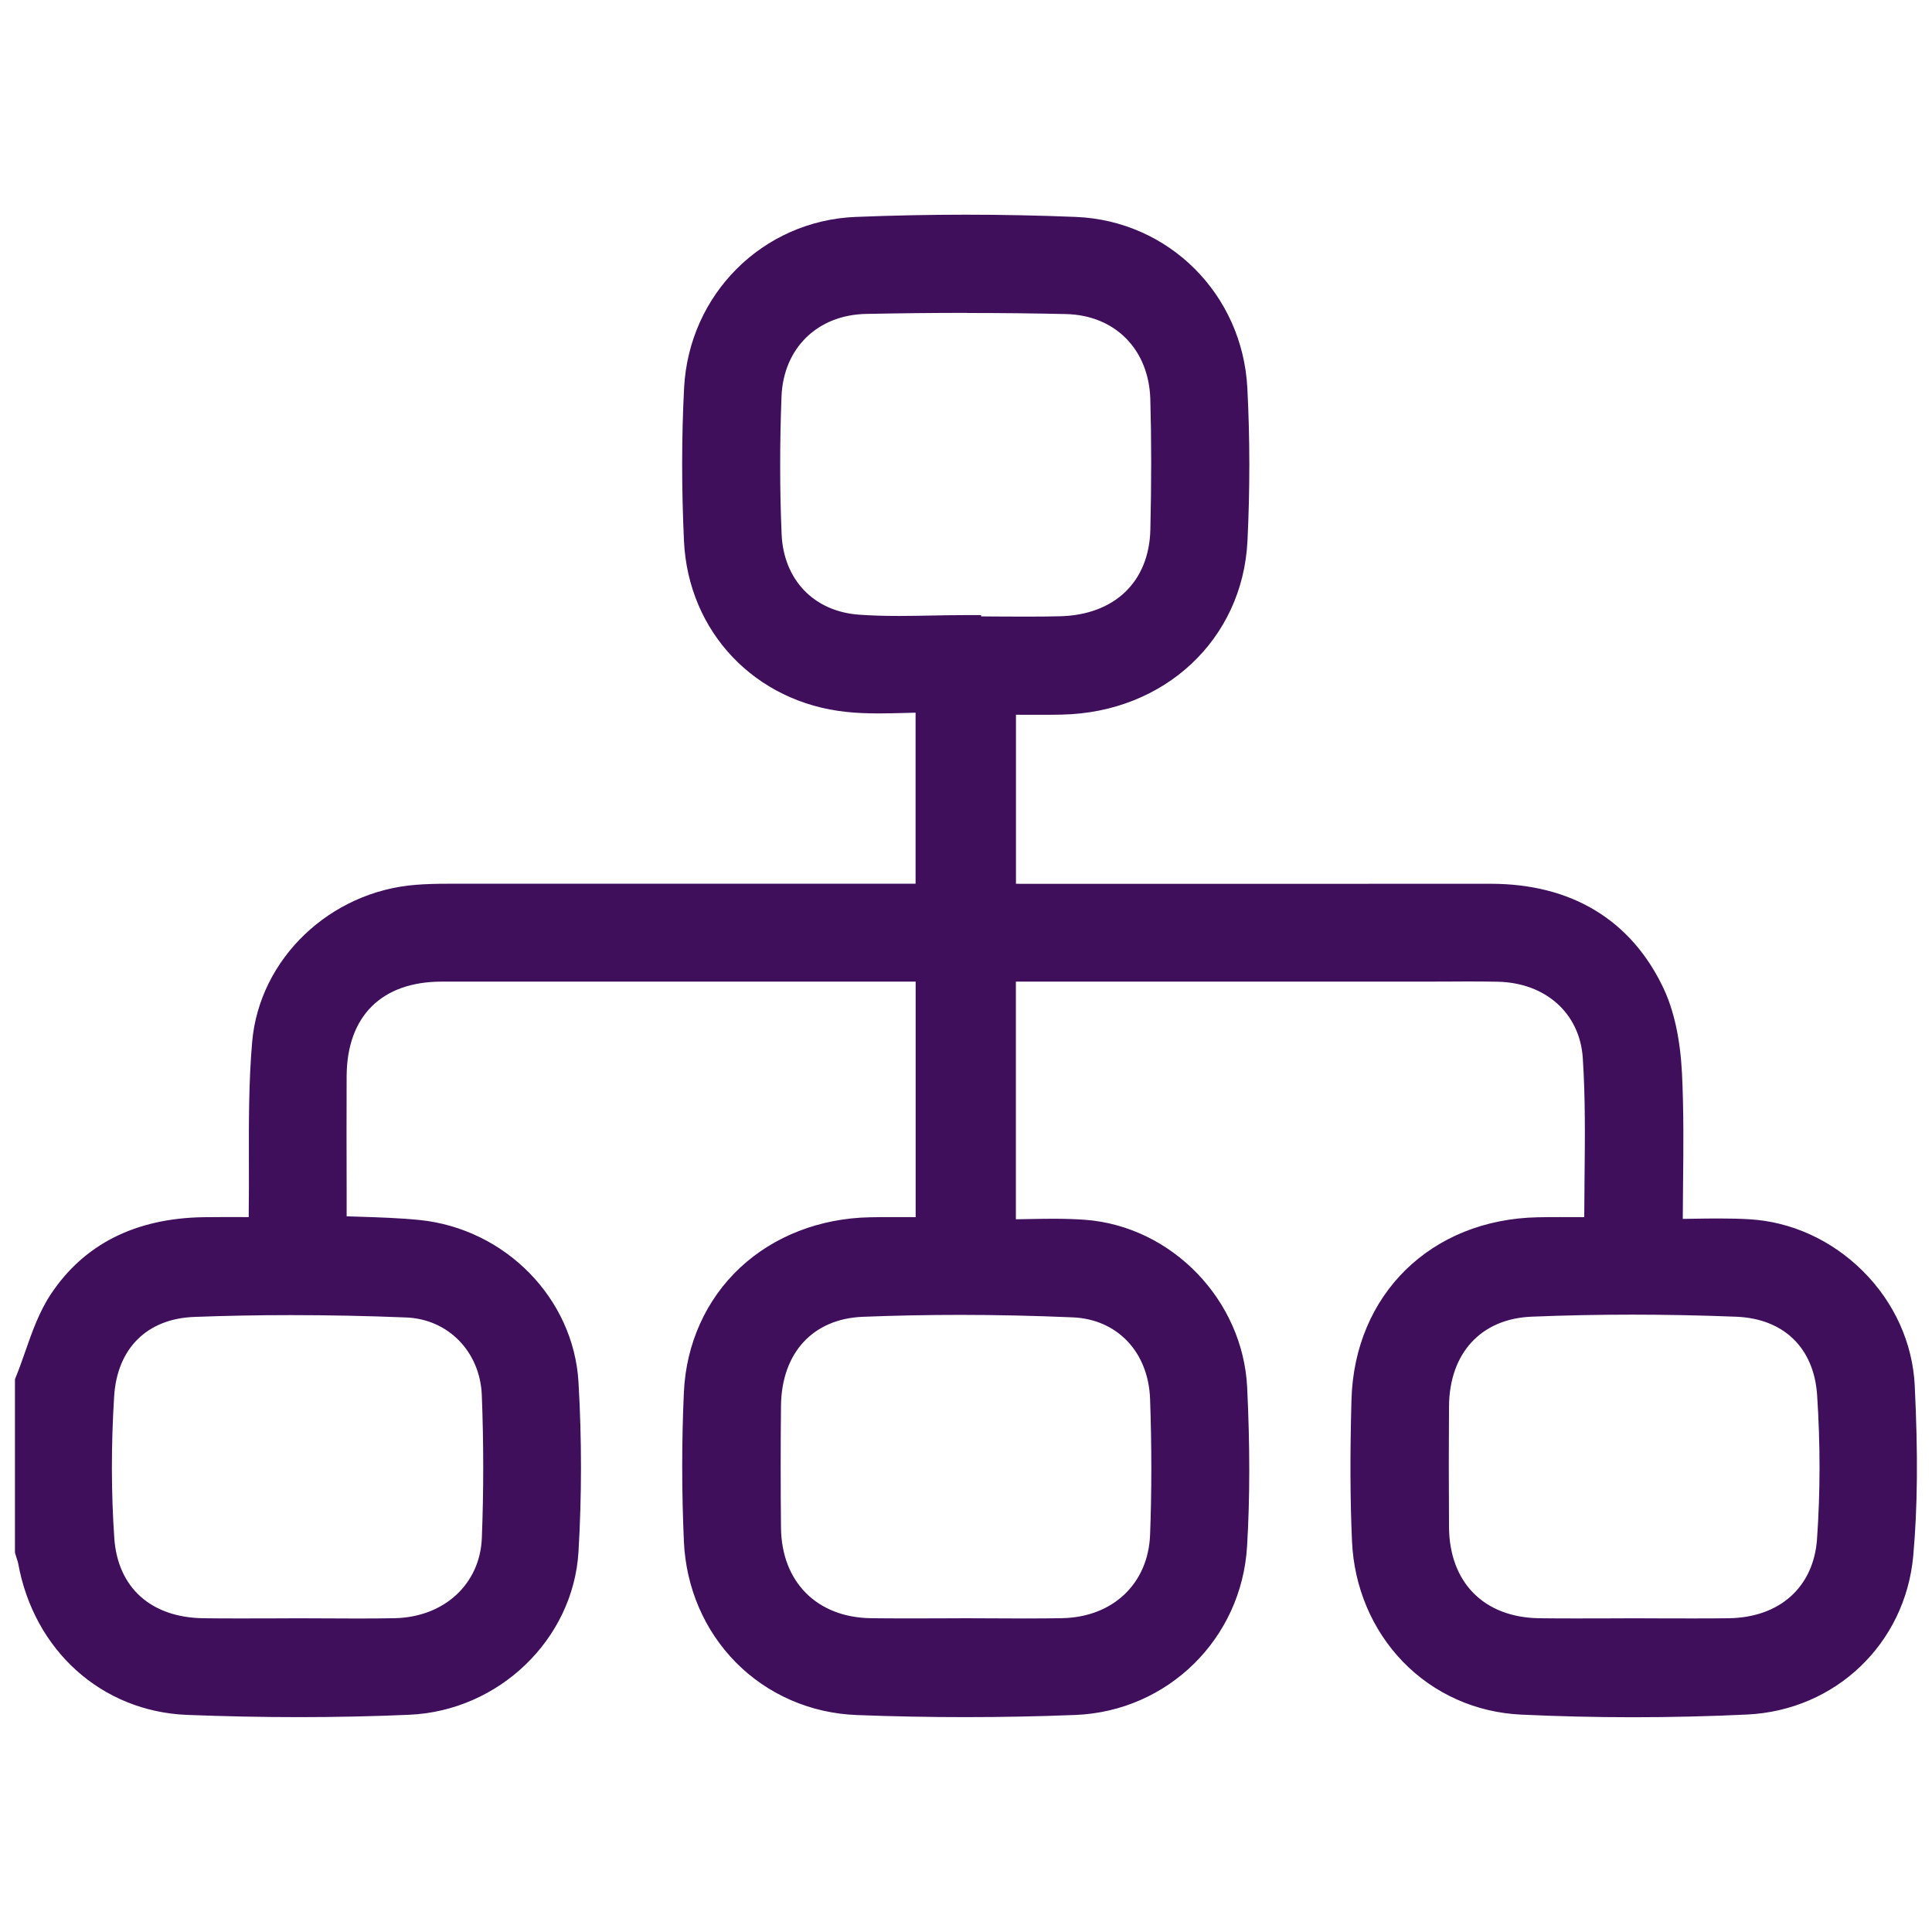
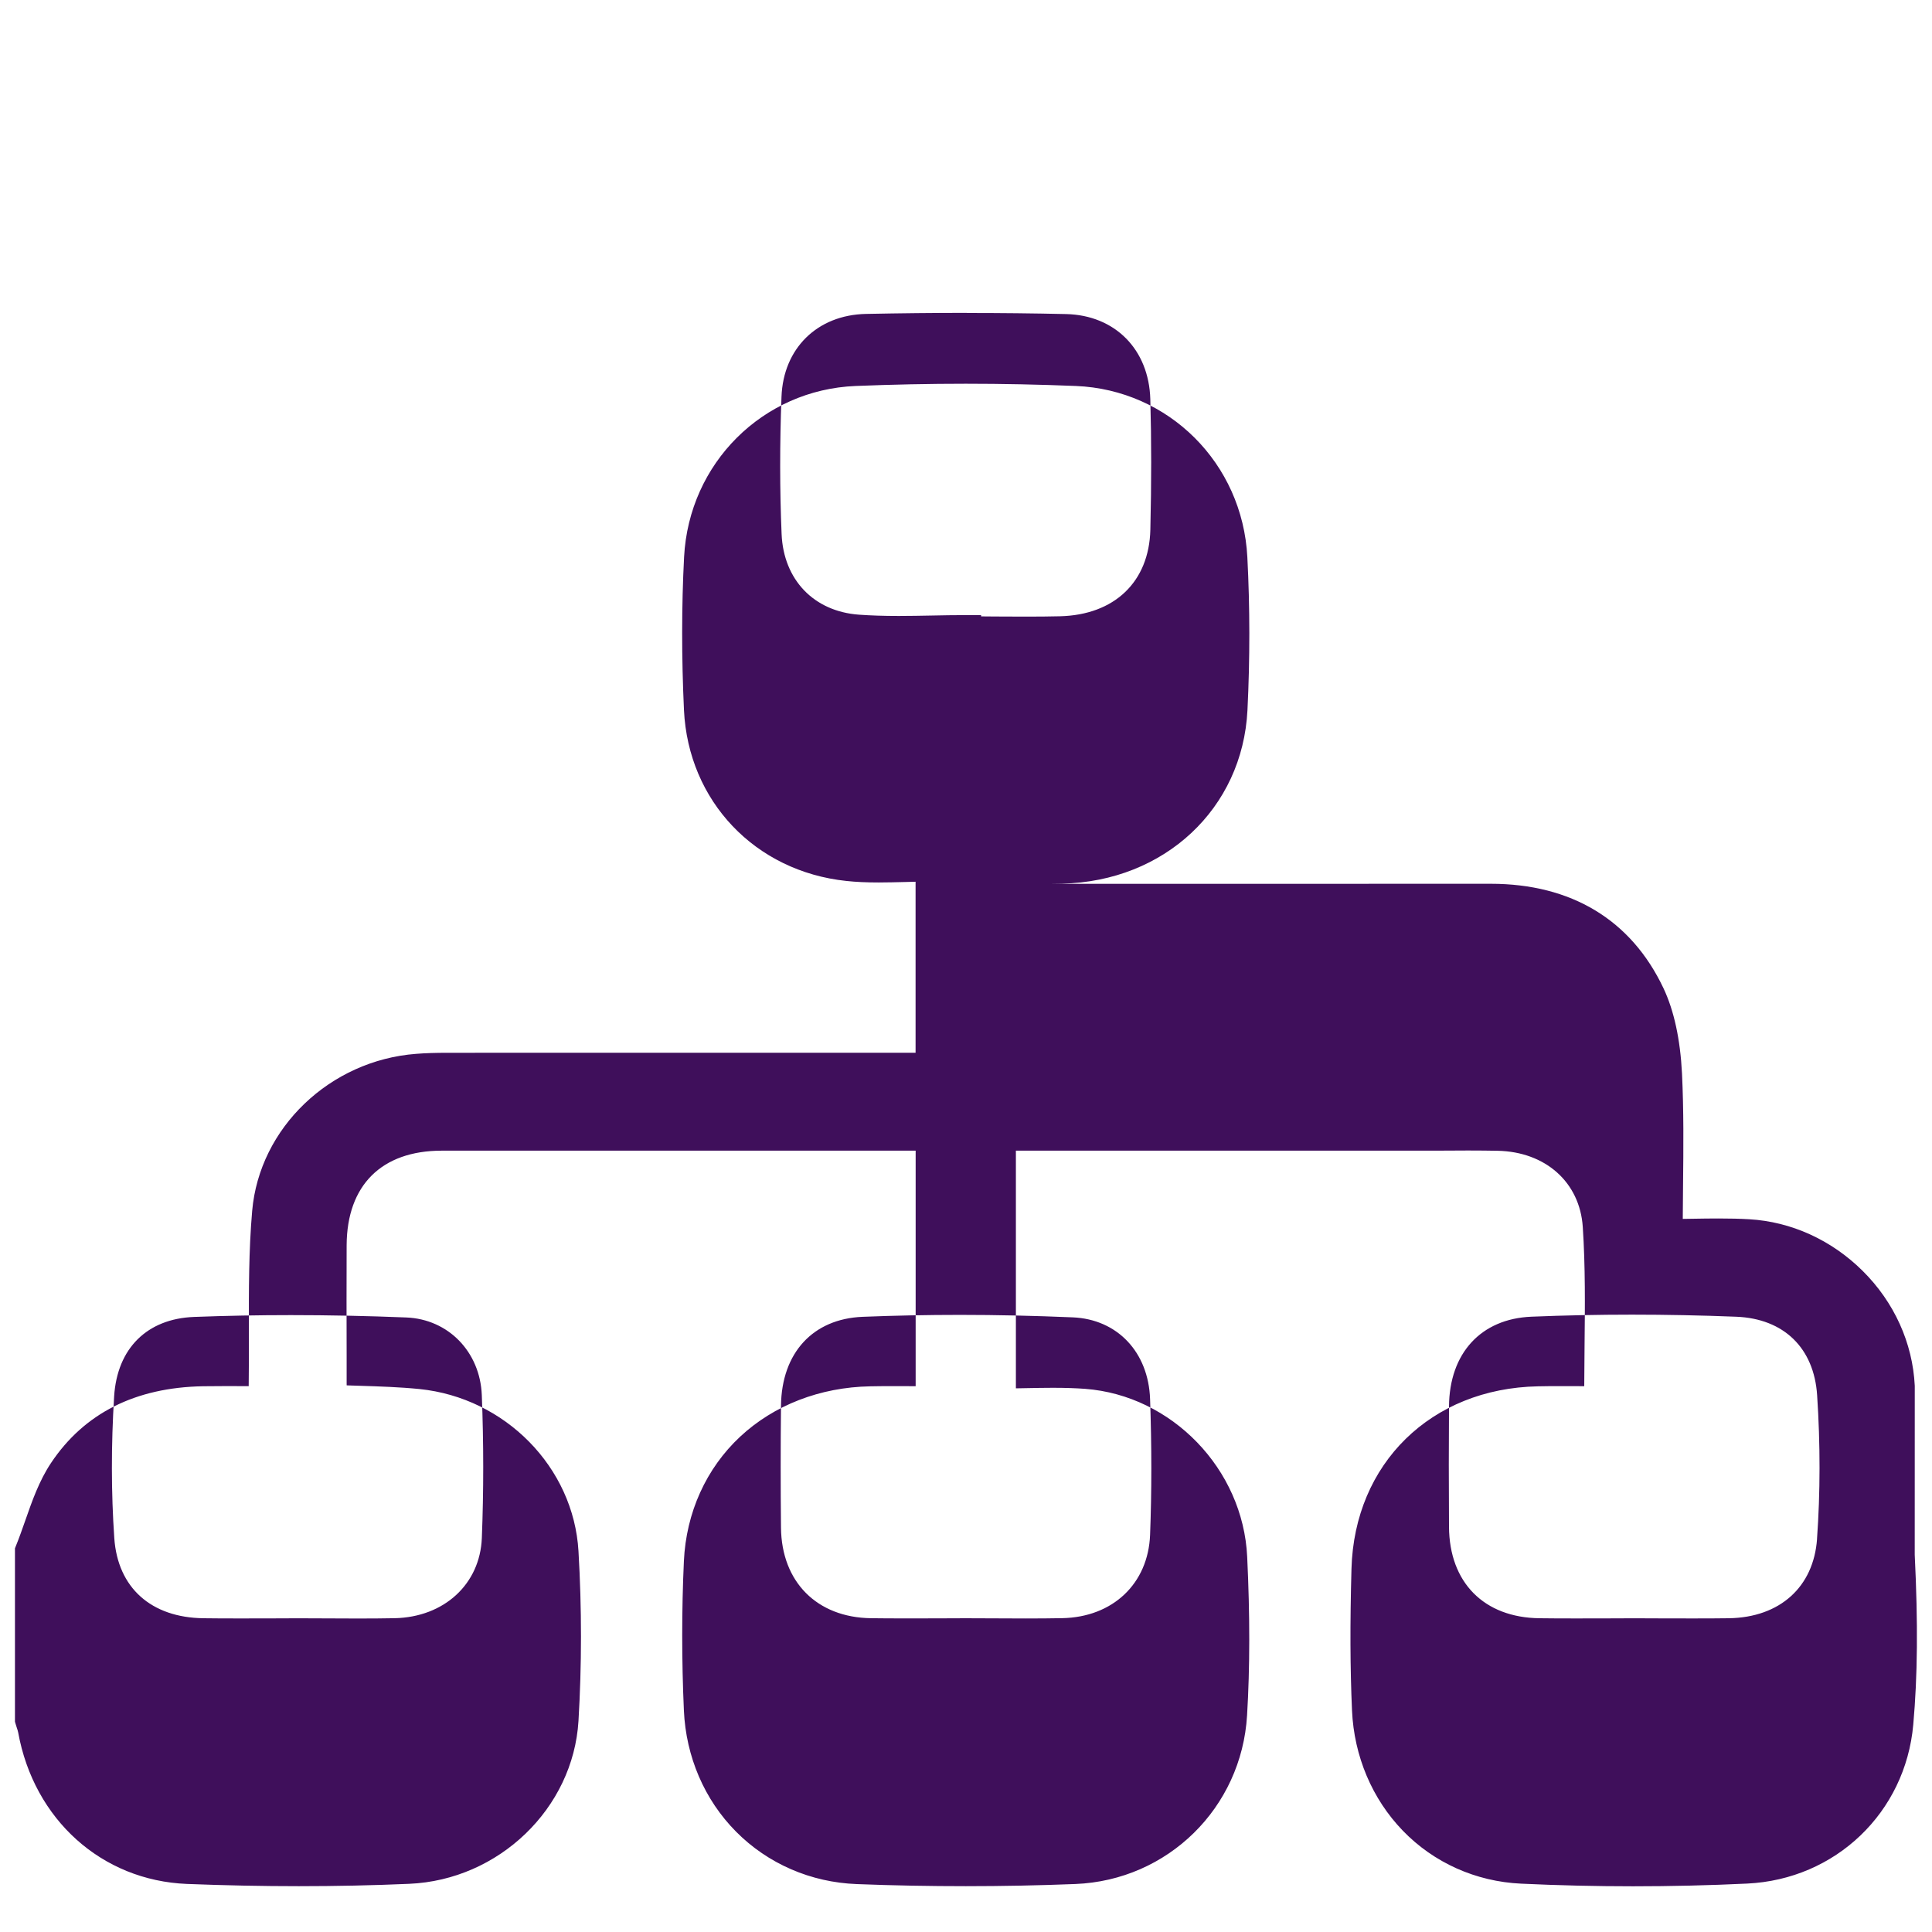
<svg xmlns="http://www.w3.org/2000/svg" id="Layer_1" data-name="Layer 1" viewBox="0 0 500 500">
  <defs>
    <style>      .cls-1 {        fill: #3f0f5b;        stroke-width: 0px;      }    </style>
  </defs>
-   <path class="cls-1" d="m495.54,358.64c-.54-11.08-5.32-21.64-13.48-29.73-8.05-7.99-18.48-12.75-29.4-13.37-2.37-.14-4.89-.2-7.93-.2-2.17,0-4.4.03-6.56.07-.88.01-1.76.03-2.67.04.01-2.9.04-5.77.07-8.58.11-10.01.19-19.47-.27-29.06-.45-8.82-2.05-16.23-4.78-22.03-8.37-17.71-23.85-27.06-44.74-27.06-16.87.01-33.68.01-50.48.01h-71.04s-1.33-.01-1.33-.01v-43.75c.38,0,.75.01,1.11.01,1.68,0,3.32.01,4.96.01,2.24,0,4.09-.01,5.84-.05,26.54-.57,46.73-19.44,48-44.89.65-13.26.65-26.58-.03-39.62-1.25-24.27-20.32-43.3-44.36-44.29-9.43-.38-19.02-.58-28.51-.58s-19.05.2-28.51.58c-24.05.98-43.13,20.01-44.39,44.26-.66,12.72-.66,26.04-.03,39.62,1.12,23.55,18.4,41.74,42.03,44.22,2.51.27,5.18.39,8.4.39,2.3,0,4.63-.07,6.88-.12.87-.03,1.75-.05,2.63-.07v44.26h-46.54c-24.78,0-49.58,0-74.36.01-3.35,0-5.92.08-8.33.27-22.33,1.68-40.59,19.16-42.46,40.65-.89,10.26-.87,20.69-.85,30.78.01,4.39.03,8.94-.04,13.4,0,.39,0,.79-.01,1.18-.42-.01-.84-.01-1.26-.01-1.64,0-3.22-.01-4.8-.01-2.21,0-4.04.01-5.74.04-17.55.31-30.78,6.99-39.36,19.86-3.08,4.62-4.9,9.85-6.67,14.92-.79,2.24-1.52,4.35-2.36,6.41l-.3.75v44.86l.16.56c.09.33.2.64.3.96.16.47.31.92.37,1.26,4.09,22.59,21.65,38.34,43.69,39.22,9.73.38,19.46.58,28.93.58s19.24-.2,28.57-.61c23.21-.99,42.45-19.51,43.82-42.16.85-14.35.87-29.13,0-43.93-1.26-21.68-18.95-39.71-41.16-41.96-5.14-.51-10.36-.68-15.42-.84-1.12-.03-2.28-.07-3.41-.11-.01-.14-.01-.27-.01-.39v-7.11c-.03-9.43-.04-19.18,0-28.78.08-15.53,9.05-24.44,24.59-24.46h122.67v60.96c-.35-.01-.7-.01-1.06-.01-1.67,0-3.31-.01-4.93-.01-2.24,0-4.08.01-5.81.05-12.93.24-24.86,4.86-33.6,13.01-8.82,8.22-14,19.67-14.58,32.23-.58,12.65-.58,25.66,0,38.64.53,11.98,5.32,23.13,13.51,31.38,8.22,8.29,19.33,13.12,31.26,13.56,9.4.37,18.9.54,28.21.54s19-.19,28.33-.56c23.91-.95,43.02-19.71,44.44-43.65.75-12.52.75-25.95.03-41.05-1.07-22.68-19.5-41.76-41.95-43.45-2.49-.18-5.13-.27-8.33-.27-2.29,0-4.61.05-6.84.09-.91.01-1.82.03-2.74.05v-61.51h104.88c2.05,0,4.08-.01,6.1-.01,2.02-.01,4.04-.03,6.04-.03,2.95,0,5.38.03,7.63.07,12.42.24,21.29,8.16,22.06,19.7.68,10.22.57,20.73.46,30.89-.04,3.39-.07,6.87-.08,10.34-.43,0-.87-.01-1.3-.01-1.61,0-3.25-.01-4.9-.01-2.21,0-4.05.01-5.79.05-27.64.54-47.49,19.96-48.25,47.22-.39,14.09-.35,25.74.14,36.68.53,11.83,5.2,22.87,13.14,31.09,8.03,8.31,18.91,13.18,30.63,13.72,9.58.45,19.32.68,28.94.68s19.75-.23,29.54-.7c22.88-1.08,40.97-18.37,43-41.12,1.12-12.63,1.25-26.19.38-43.97Zm-390.4-17.68c10.88.43,19.1,8.89,19.55,20.08.49,12.38.49,24.82.01,36.99-.47,11.95-9.76,20.49-22.57,20.76-2.8.05-5.79.08-9.4.08-2.57,0-5.16-.01-7.75-.03-2.6-.01-5.2-.03-7.79-.03s-4.92.01-7.37.03c-2.67,0-5.32.01-7.99.01-3.51,0-6.41-.01-9.15-.05-13.58-.16-22.21-7.91-23.1-20.72-.81-11.75-.83-24.1-.04-36.73.79-12.4,8.52-20.07,20.7-20.53,8.16-.31,16.58-.47,25.04-.47,9.69,0,19.74.2,29.86.61ZM250.21,81c8.7,0,17.36.09,25.7.28,12.67.3,21.42,9.15,21.79,22.03.3,10.57.3,21.62.01,33.8-.33,13.47-9.28,22.04-23.4,22.38-2.74.07-5.65.09-9.17.09-2.53,0-5.08-.01-7.61-.03-1.21-.01-2.41-.01-3.62-.03v-.33h-4.06c-2.9,0-5.84.05-8.68.11-2.8.05-5.7.11-8.54.11-3.98,0-7.26-.11-10.32-.33-11.67-.84-19.52-9.02-20.03-20.84-.49-11.49-.49-23.45-.03-35.55.47-12.57,9.28-21.19,21.89-21.45,8.85-.18,17.61-.27,26.07-.27Zm27.42,259.93c11.54.49,19.59,9,20.01,21.16.43,12.13.43,23.94,0,35.12-.49,12.65-9.65,21.33-22.78,21.57-2.79.05-5.79.08-9.39.08-2.59,0-5.18-.01-7.76-.03-2.6-.01-5.2-.03-7.8-.03s-5.01.01-7.52.03c-2.6,0-5.22.01-7.82.01-3.52,0-6.44-.01-9.17-.05-13.98-.19-23.13-9.39-23.28-23.41-.11-10.6-.11-21.22,0-31.56.15-13.68,8.24-22.5,21.11-23.03,8.22-.33,16.71-.5,25.21-.5,9.51,0,19.33.22,29.18.64Zm192.62,57.34c-.88,12.45-9.62,20.32-22.8,20.53-2.74.04-5.66.05-9.21.05-2.53,0-5.08,0-7.63-.01-2.55-.01-5.09-.03-7.64-.03-2.53.01-5.07.01-7.6.03-2.57,0-5.16.01-7.74.01-3.52,0-6.44-.01-9.19-.05-14.38-.16-23.36-9.24-23.44-23.67-.07-11.2-.07-21.39,0-31.12.09-13.81,8.28-22.71,21.34-23.25,8.51-.35,17.26-.53,26.01-.53s17.93.18,27,.54c12.29.49,20.12,8.08,20.92,20.32.84,12.64.83,25.15-.03,37.18Z" />
+   <path class="cls-1" d="m495.54,358.64c-.54-11.08-5.32-21.64-13.48-29.73-8.05-7.99-18.48-12.75-29.4-13.37-2.37-.14-4.89-.2-7.93-.2-2.17,0-4.4.03-6.56.07-.88.01-1.76.03-2.67.04.01-2.9.04-5.77.07-8.58.11-10.01.19-19.47-.27-29.06-.45-8.82-2.05-16.23-4.78-22.03-8.37-17.71-23.85-27.06-44.74-27.06-16.87.01-33.68.01-50.48.01h-71.04s-1.33-.01-1.33-.01c.38,0,.75.01,1.11.01,1.68,0,3.32.01,4.96.01,2.24,0,4.09-.01,5.84-.05,26.54-.57,46.73-19.44,48-44.89.65-13.26.65-26.58-.03-39.62-1.25-24.27-20.32-43.3-44.36-44.29-9.43-.38-19.02-.58-28.51-.58s-19.05.2-28.51.58c-24.05.98-43.13,20.01-44.39,44.26-.66,12.72-.66,26.04-.03,39.62,1.12,23.55,18.4,41.74,42.03,44.22,2.51.27,5.18.39,8.4.39,2.3,0,4.63-.07,6.88-.12.87-.03,1.75-.05,2.63-.07v44.26h-46.54c-24.78,0-49.58,0-74.36.01-3.35,0-5.92.08-8.33.27-22.33,1.68-40.59,19.16-42.46,40.65-.89,10.26-.87,20.69-.85,30.78.01,4.39.03,8.94-.04,13.4,0,.39,0,.79-.01,1.18-.42-.01-.84-.01-1.26-.01-1.64,0-3.22-.01-4.8-.01-2.21,0-4.04.01-5.74.04-17.55.31-30.78,6.99-39.36,19.86-3.08,4.62-4.9,9.85-6.67,14.92-.79,2.24-1.52,4.35-2.36,6.41l-.3.75v44.86l.16.56c.09.33.2.64.3.96.16.47.31.92.37,1.26,4.09,22.59,21.65,38.34,43.69,39.22,9.73.38,19.46.58,28.93.58s19.24-.2,28.57-.61c23.21-.99,42.45-19.51,43.82-42.16.85-14.35.87-29.13,0-43.93-1.26-21.68-18.95-39.71-41.16-41.96-5.14-.51-10.36-.68-15.42-.84-1.12-.03-2.28-.07-3.41-.11-.01-.14-.01-.27-.01-.39v-7.11c-.03-9.43-.04-19.18,0-28.78.08-15.53,9.05-24.44,24.59-24.46h122.67v60.96c-.35-.01-.7-.01-1.06-.01-1.67,0-3.31-.01-4.93-.01-2.24,0-4.08.01-5.81.05-12.93.24-24.86,4.86-33.6,13.01-8.82,8.22-14,19.67-14.58,32.23-.58,12.65-.58,25.66,0,38.64.53,11.98,5.32,23.13,13.51,31.38,8.22,8.29,19.33,13.12,31.26,13.56,9.4.37,18.9.54,28.21.54s19-.19,28.33-.56c23.91-.95,43.02-19.71,44.44-43.65.75-12.52.75-25.95.03-41.05-1.07-22.68-19.5-41.76-41.95-43.45-2.49-.18-5.13-.27-8.33-.27-2.29,0-4.61.05-6.84.09-.91.01-1.82.03-2.74.05v-61.51h104.88c2.05,0,4.08-.01,6.1-.01,2.02-.01,4.04-.03,6.04-.03,2.95,0,5.38.03,7.63.07,12.42.24,21.29,8.16,22.06,19.7.68,10.22.57,20.73.46,30.89-.04,3.39-.07,6.87-.08,10.34-.43,0-.87-.01-1.3-.01-1.61,0-3.25-.01-4.9-.01-2.21,0-4.05.01-5.79.05-27.64.54-47.49,19.96-48.25,47.22-.39,14.09-.35,25.74.14,36.68.53,11.83,5.2,22.87,13.14,31.09,8.03,8.31,18.91,13.18,30.63,13.72,9.58.45,19.32.68,28.94.68s19.75-.23,29.54-.7c22.88-1.08,40.97-18.37,43-41.12,1.12-12.63,1.25-26.19.38-43.97Zm-390.4-17.68c10.88.43,19.1,8.89,19.55,20.08.49,12.38.49,24.82.01,36.99-.47,11.95-9.76,20.49-22.57,20.76-2.8.05-5.79.08-9.4.08-2.57,0-5.16-.01-7.75-.03-2.6-.01-5.2-.03-7.79-.03s-4.92.01-7.37.03c-2.67,0-5.32.01-7.99.01-3.51,0-6.41-.01-9.15-.05-13.58-.16-22.21-7.91-23.1-20.72-.81-11.75-.83-24.1-.04-36.73.79-12.4,8.52-20.07,20.7-20.53,8.16-.31,16.58-.47,25.04-.47,9.69,0,19.74.2,29.86.61ZM250.21,81c8.7,0,17.36.09,25.7.28,12.67.3,21.42,9.15,21.79,22.03.3,10.57.3,21.62.01,33.8-.33,13.47-9.28,22.04-23.4,22.38-2.74.07-5.65.09-9.17.09-2.53,0-5.08-.01-7.61-.03-1.21-.01-2.41-.01-3.62-.03v-.33h-4.06c-2.9,0-5.84.05-8.68.11-2.8.05-5.7.11-8.54.11-3.98,0-7.26-.11-10.32-.33-11.67-.84-19.52-9.02-20.03-20.84-.49-11.49-.49-23.45-.03-35.55.47-12.57,9.28-21.19,21.89-21.45,8.85-.18,17.61-.27,26.07-.27Zm27.42,259.93c11.54.49,19.59,9,20.01,21.16.43,12.13.43,23.94,0,35.12-.49,12.65-9.65,21.33-22.78,21.57-2.79.05-5.79.08-9.39.08-2.59,0-5.18-.01-7.76-.03-2.6-.01-5.2-.03-7.8-.03s-5.01.01-7.52.03c-2.6,0-5.22.01-7.82.01-3.52,0-6.44-.01-9.17-.05-13.98-.19-23.13-9.39-23.28-23.41-.11-10.6-.11-21.22,0-31.56.15-13.68,8.24-22.5,21.11-23.03,8.22-.33,16.71-.5,25.21-.5,9.51,0,19.33.22,29.18.64Zm192.62,57.34c-.88,12.45-9.62,20.32-22.8,20.53-2.74.04-5.66.05-9.21.05-2.53,0-5.08,0-7.63-.01-2.55-.01-5.09-.03-7.64-.03-2.53.01-5.07.01-7.6.03-2.57,0-5.16.01-7.74.01-3.52,0-6.44-.01-9.19-.05-14.38-.16-23.36-9.24-23.44-23.67-.07-11.2-.07-21.39,0-31.12.09-13.81,8.28-22.71,21.34-23.25,8.51-.35,17.26-.53,26.01-.53s17.93.18,27,.54c12.29.49,20.12,8.08,20.92,20.32.84,12.64.83,25.15-.03,37.18Z" />
</svg>